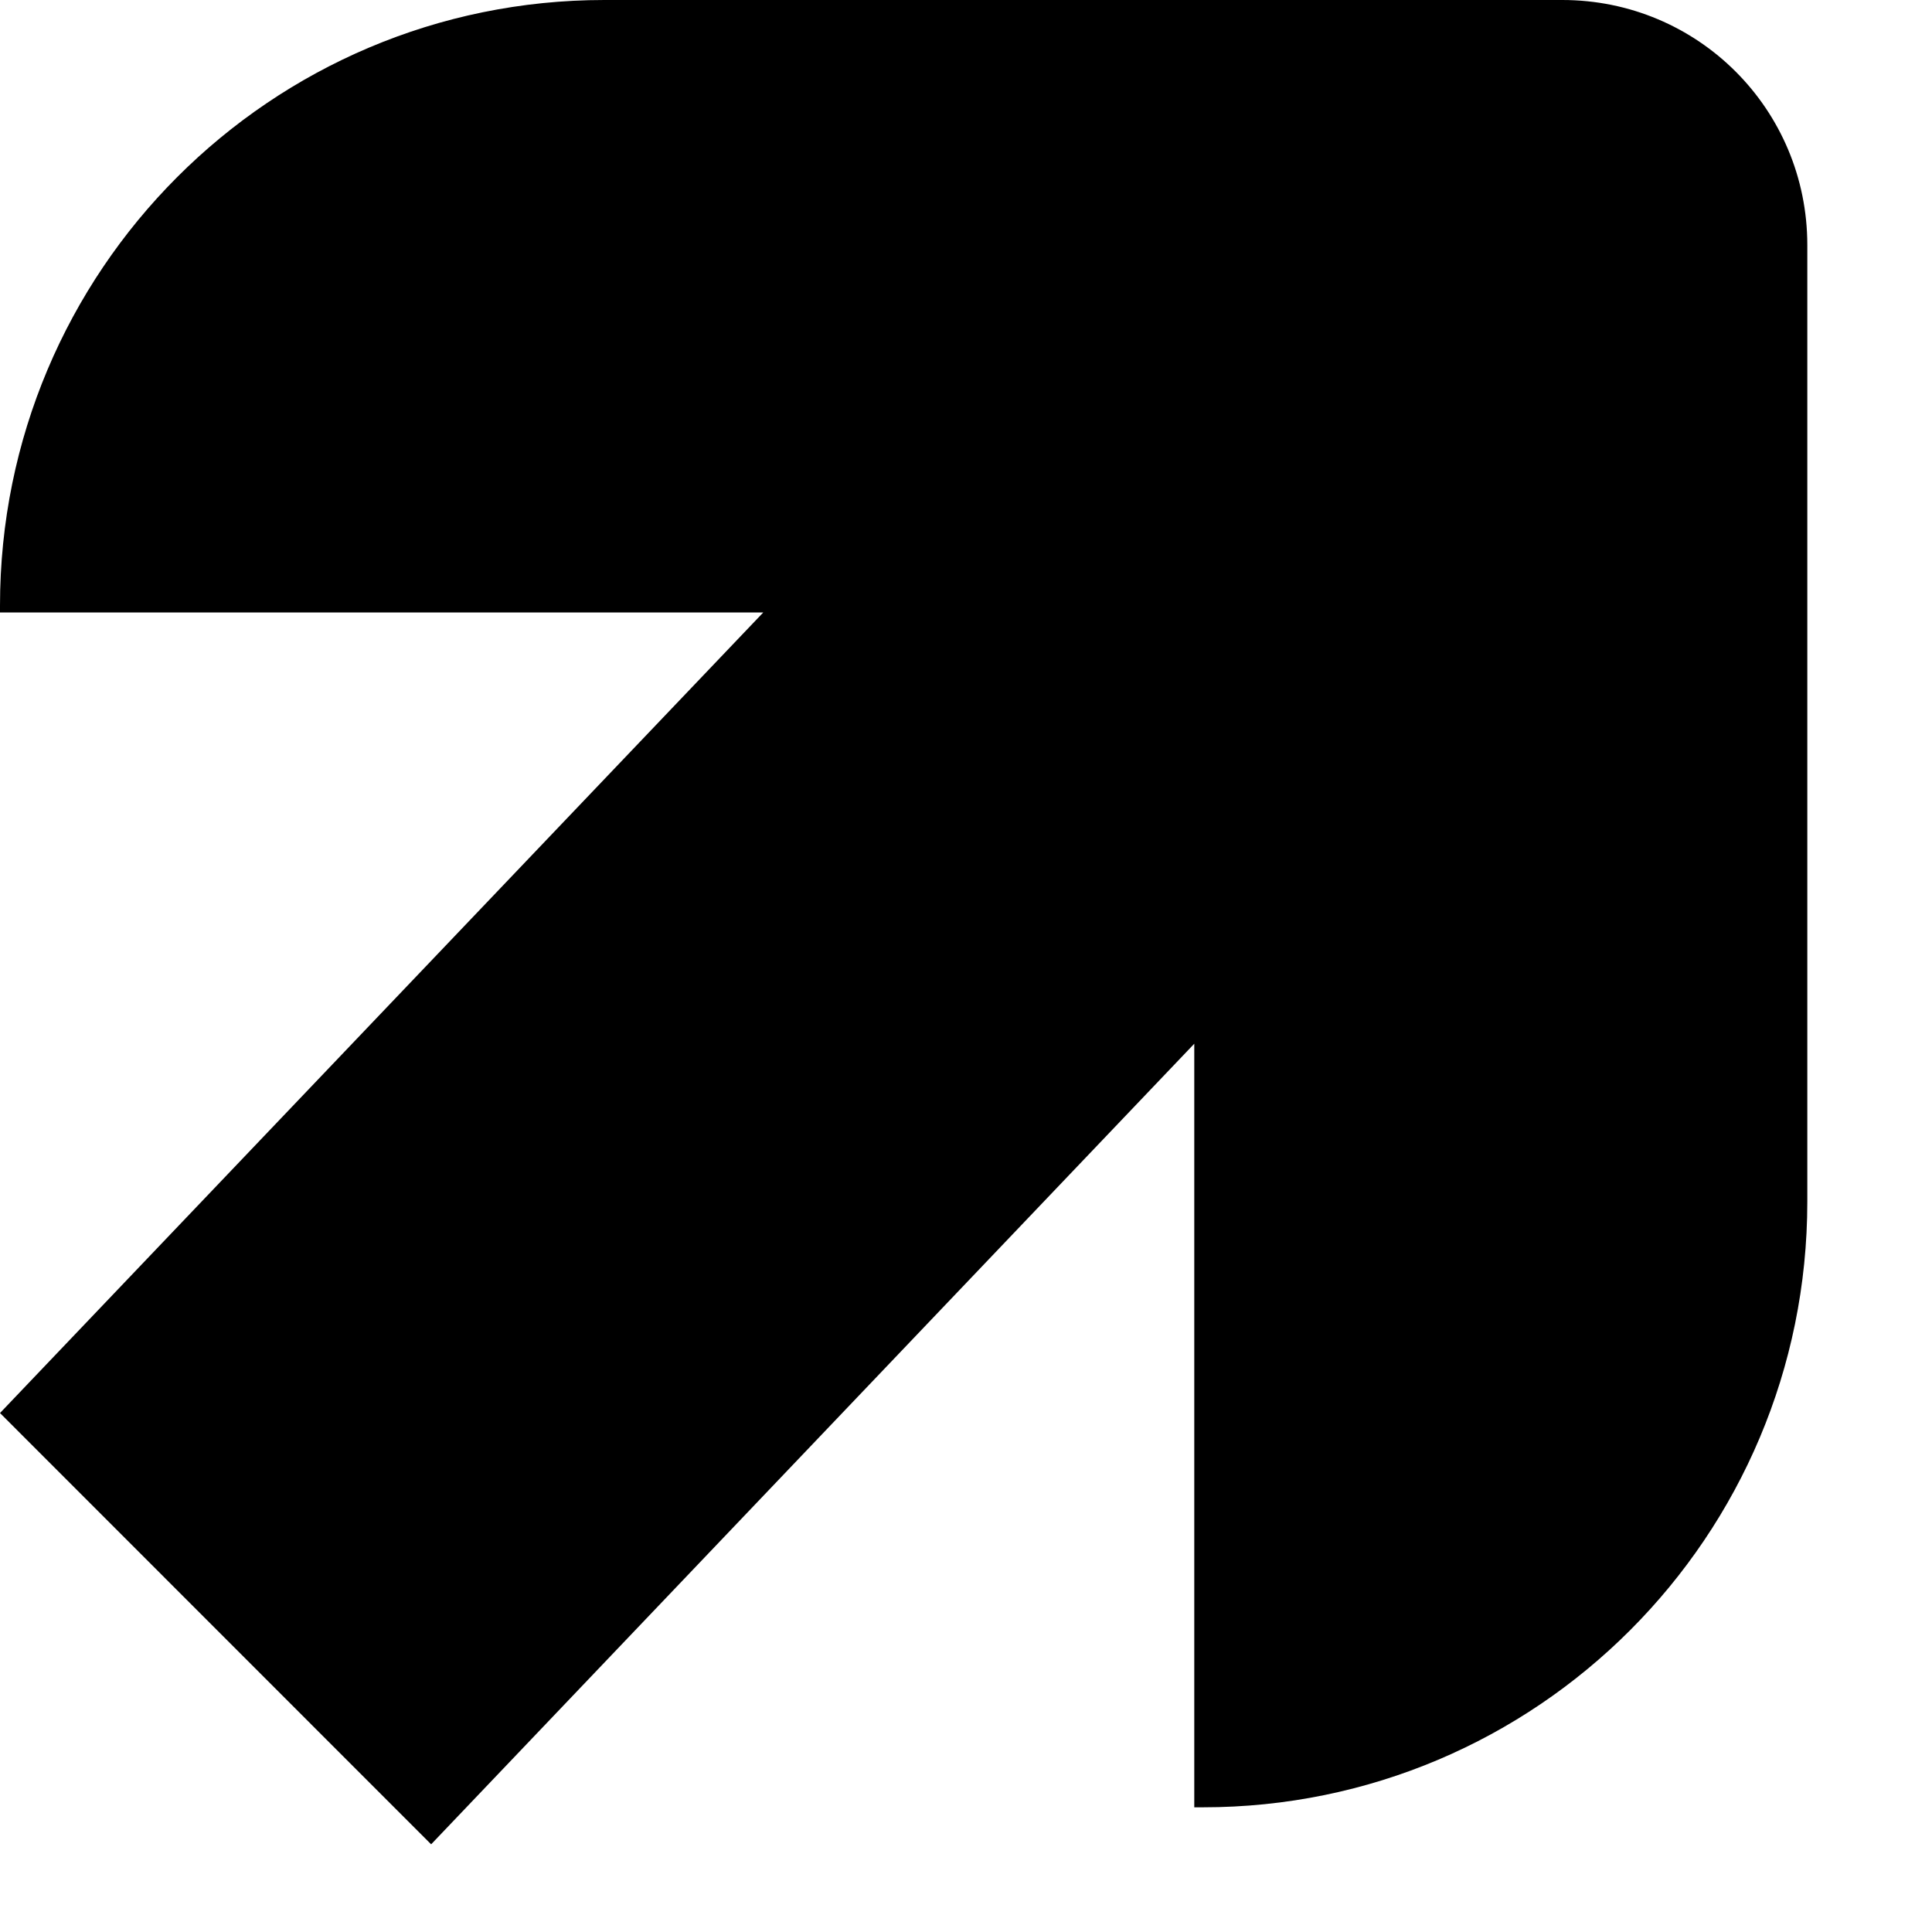
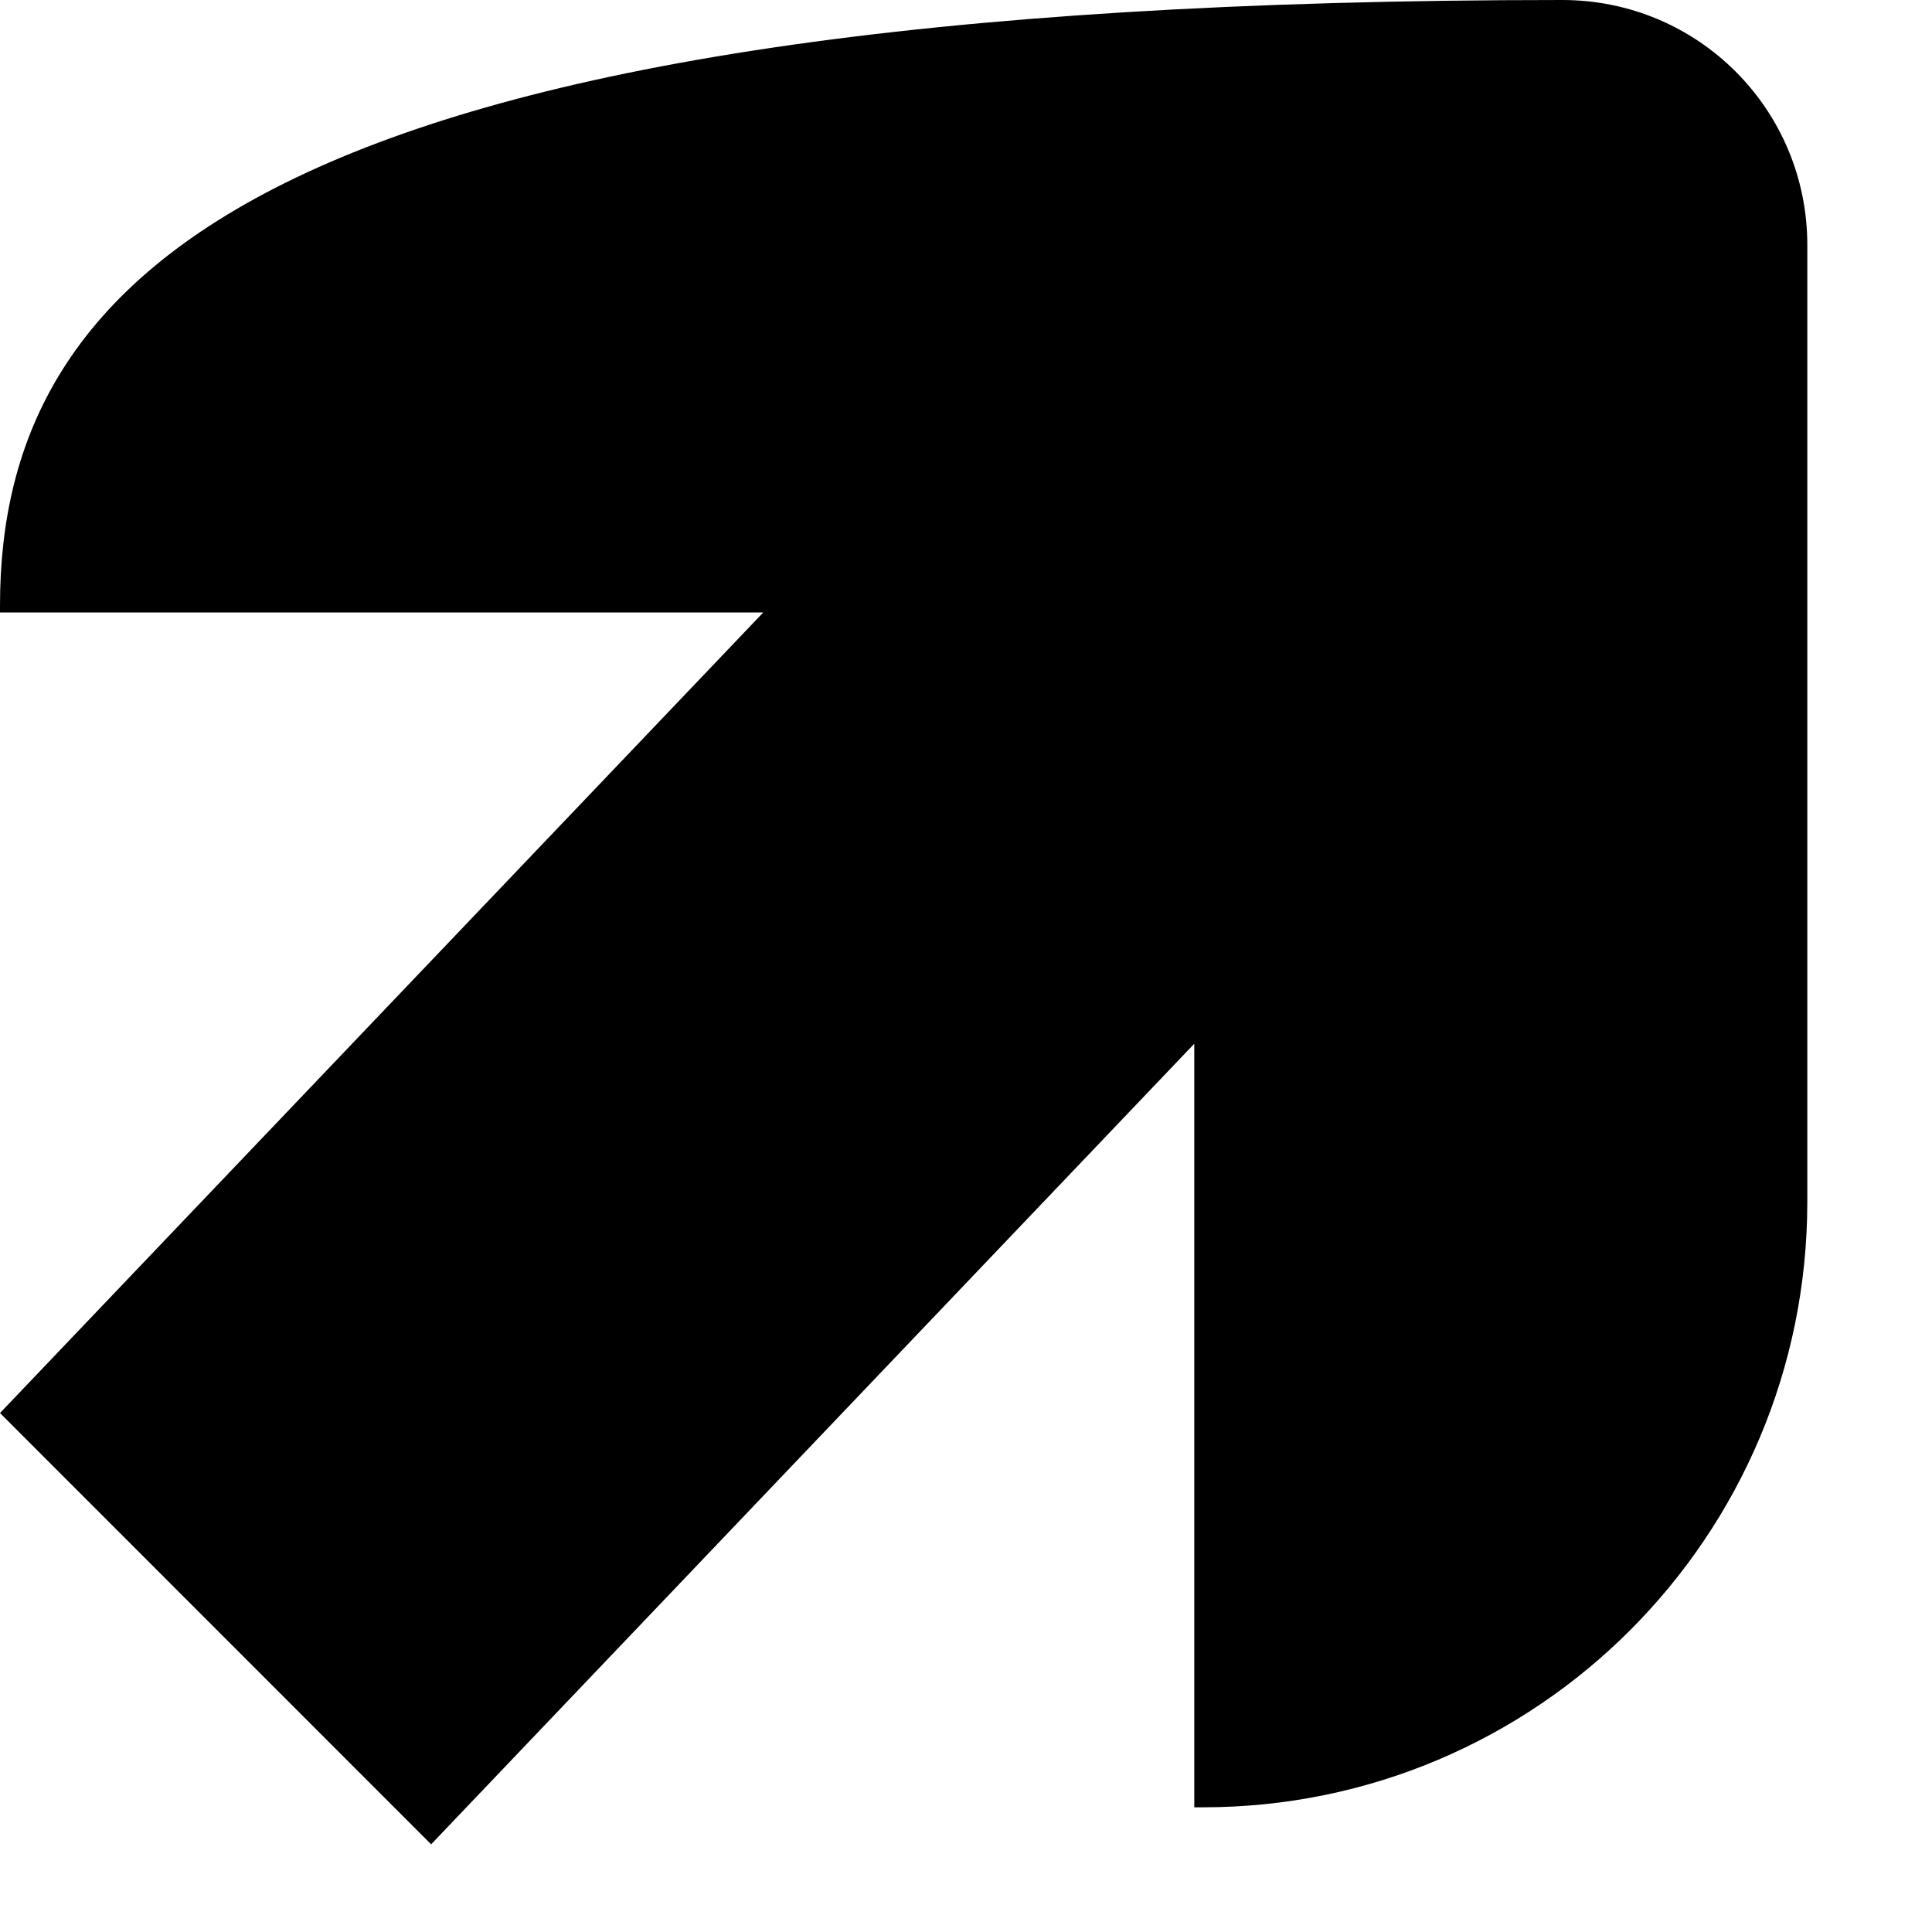
<svg xmlns="http://www.w3.org/2000/svg" width="13" height="13" viewBox="0 0 13 13" fill="none">
-   <path d="M5.136 4.121L0 9.508L2.901 12.41L8.036 7.023V12.161H8.094C10.34 12.161 12.161 10.339 12.161 8.086V1.649C12.161 0.736 11.426 0 10.512 0H4.067C1.821 0 0 1.822 0 4.075V4.121H5.136Z" fill="black" />
+   <path d="M5.136 4.121L0 9.508L2.901 12.41L8.036 7.023V12.161H8.094C10.34 12.161 12.161 10.339 12.161 8.086V1.649C12.161 0.736 11.426 0 10.512 0C1.821 0 0 1.822 0 4.075V4.121H5.136Z" fill="black" />
</svg>